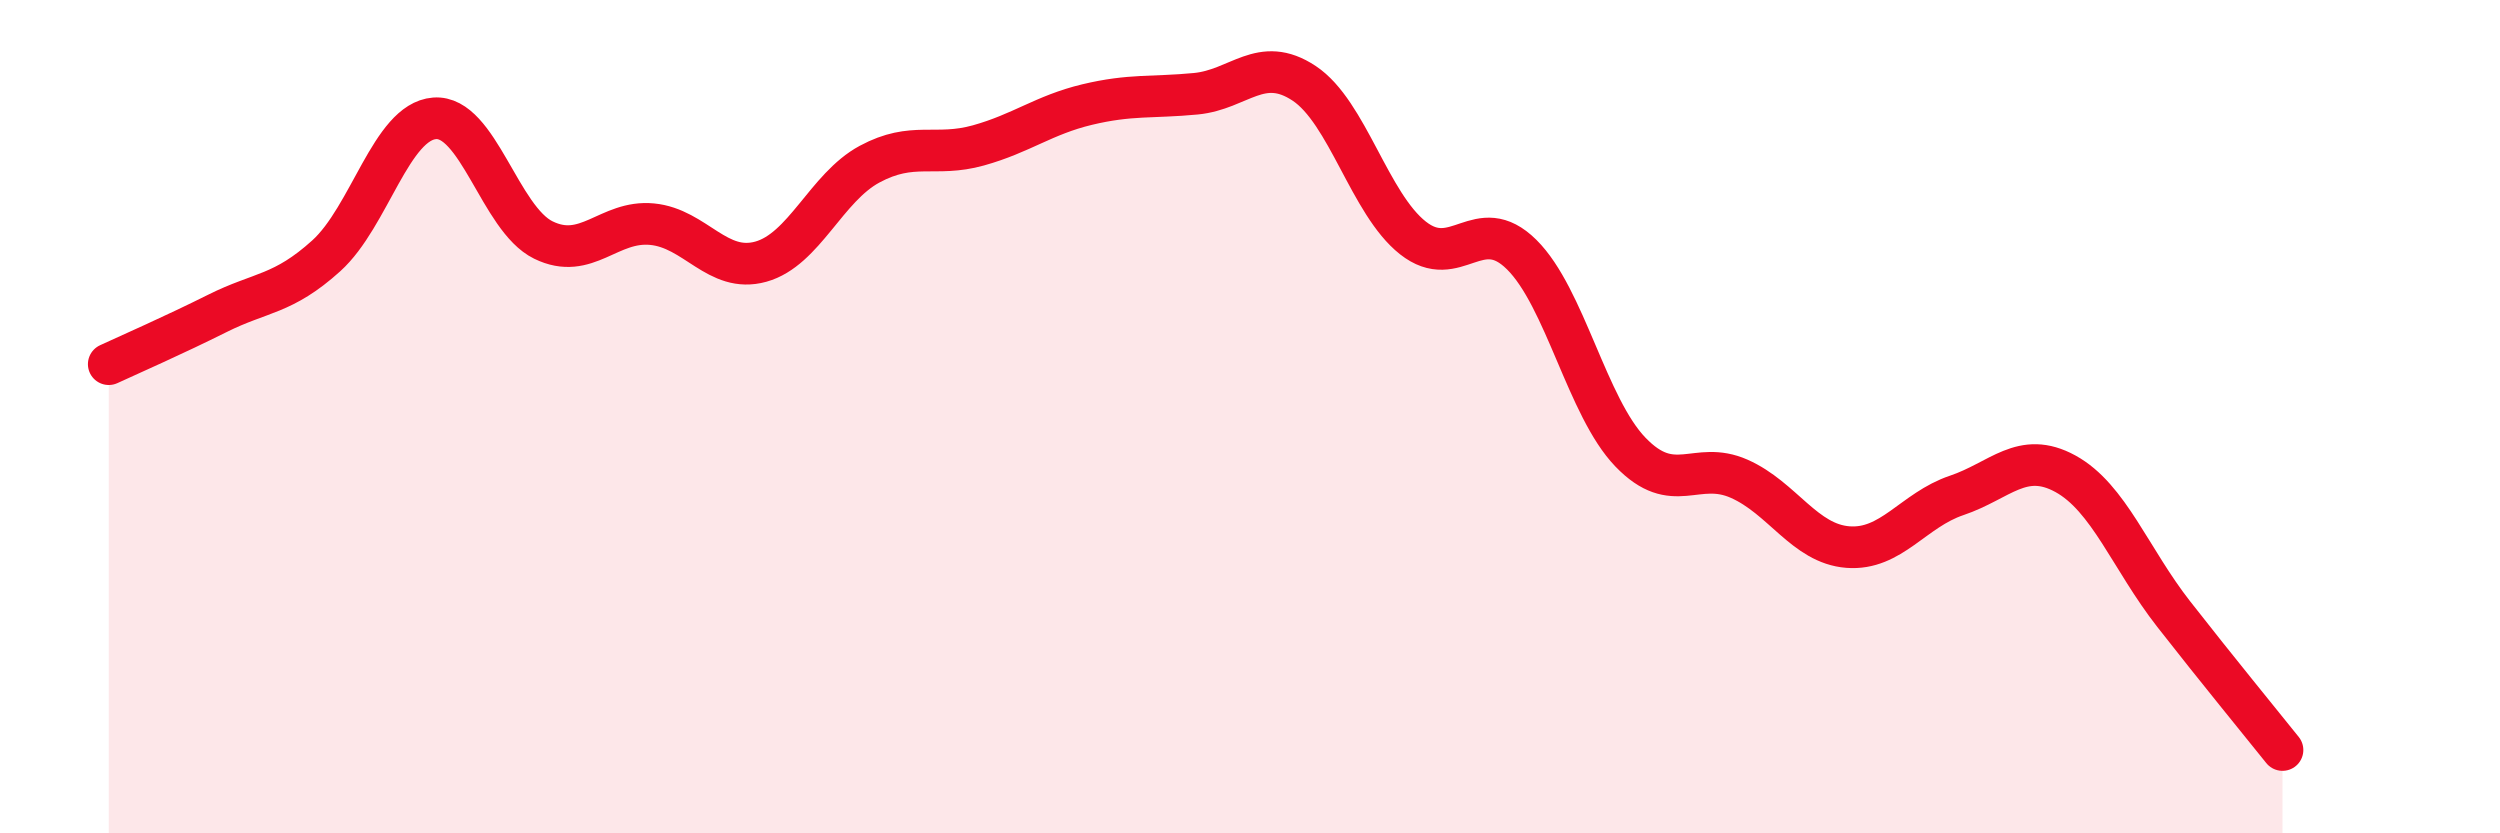
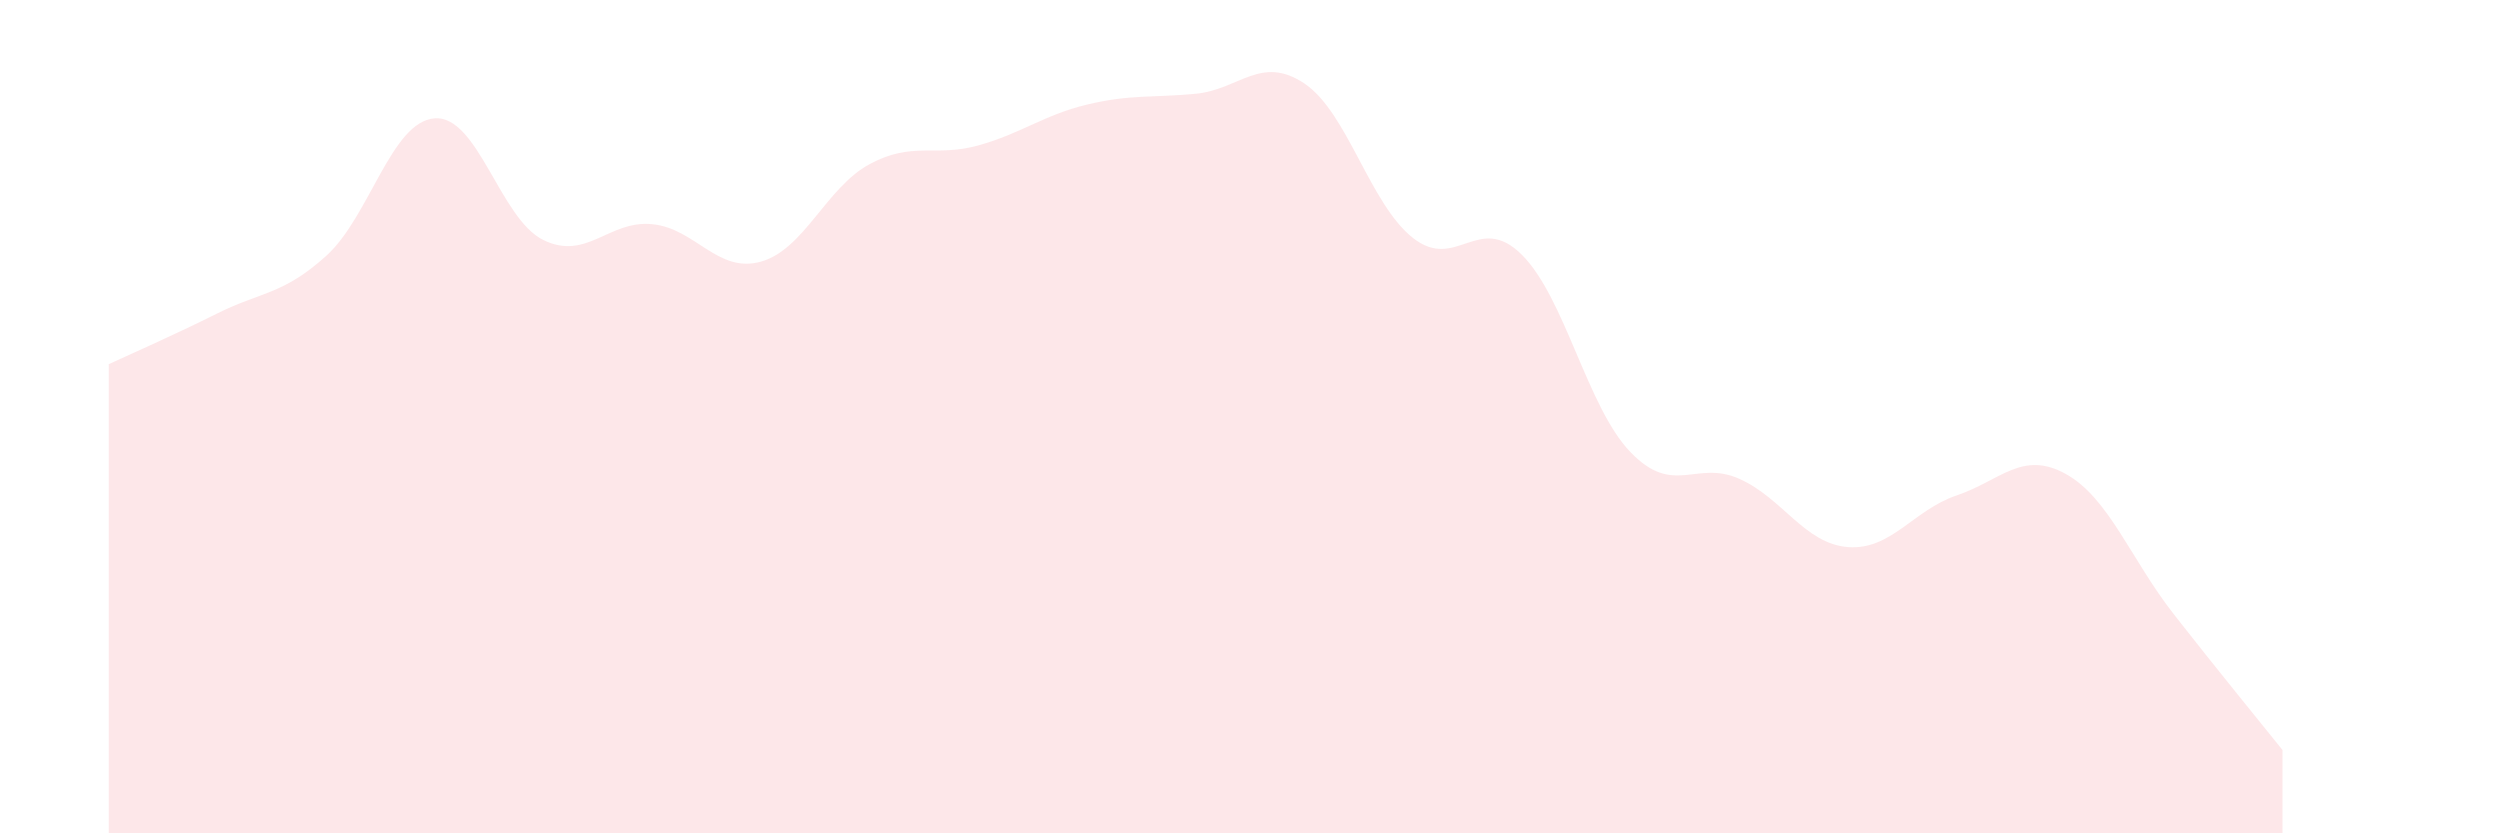
<svg xmlns="http://www.w3.org/2000/svg" width="60" height="20" viewBox="0 0 60 20">
  <path d="M 2.61,8.74 C 3.13,8.5 4.18,8.04 5.22,7.52 C 6.26,7 6.79,7.08 7.83,6.14 C 8.87,5.2 9.39,2.92 10.43,2.84 C 11.47,2.76 12,5.25 13.04,5.76 C 14.08,6.27 14.61,5.28 15.65,5.38 C 16.69,5.48 17.22,6.57 18.26,6.28 C 19.3,5.99 19.83,4.5 20.87,3.94 C 21.91,3.38 22.44,3.78 23.48,3.49 C 24.52,3.2 25.05,2.76 26.09,2.51 C 27.13,2.26 27.66,2.35 28.7,2.25 C 29.74,2.15 30.26,1.31 31.3,2 C 32.34,2.69 32.87,4.89 33.91,5.71 C 34.95,6.53 35.48,5.08 36.52,6.11 C 37.56,7.14 38.09,9.77 39.13,10.85 C 40.17,11.93 40.7,11.03 41.74,11.49 C 42.78,11.95 43.31,13.05 44.35,13.13 C 45.39,13.21 45.92,12.24 46.96,11.89 C 48,11.54 48.53,10.8 49.57,11.37 C 50.61,11.94 51.13,13.41 52.17,14.74 C 53.21,16.07 54.26,17.35 54.78,18L54.78 20L2.61 20Z" fill="#EB0A25" opacity="0.1" stroke-linecap="round" stroke-linejoin="round" />
-   <path d="M 2.61,8.74 C 3.13,8.5 4.18,8.04 5.22,7.52 C 6.26,7 6.79,7.08 7.83,6.14 C 8.87,5.2 9.39,2.92 10.43,2.84 C 11.47,2.76 12,5.25 13.04,5.76 C 14.08,6.27 14.61,5.28 15.65,5.38 C 16.69,5.48 17.22,6.57 18.26,6.28 C 19.3,5.99 19.83,4.5 20.87,3.94 C 21.91,3.38 22.44,3.78 23.48,3.49 C 24.52,3.2 25.05,2.76 26.09,2.51 C 27.13,2.26 27.66,2.35 28.7,2.25 C 29.74,2.15 30.26,1.31 31.3,2 C 32.34,2.69 32.87,4.89 33.91,5.71 C 34.95,6.53 35.48,5.08 36.52,6.11 C 37.56,7.14 38.09,9.77 39.13,10.85 C 40.17,11.93 40.7,11.03 41.74,11.49 C 42.78,11.95 43.31,13.05 44.35,13.13 C 45.39,13.21 45.92,12.24 46.96,11.89 C 48,11.54 48.53,10.8 49.57,11.37 C 50.61,11.94 51.13,13.41 52.17,14.74 C 53.21,16.07 54.26,17.35 54.78,18" stroke="#EB0A25" stroke-width="1" fill="none" stroke-linecap="round" stroke-linejoin="round" />
</svg>